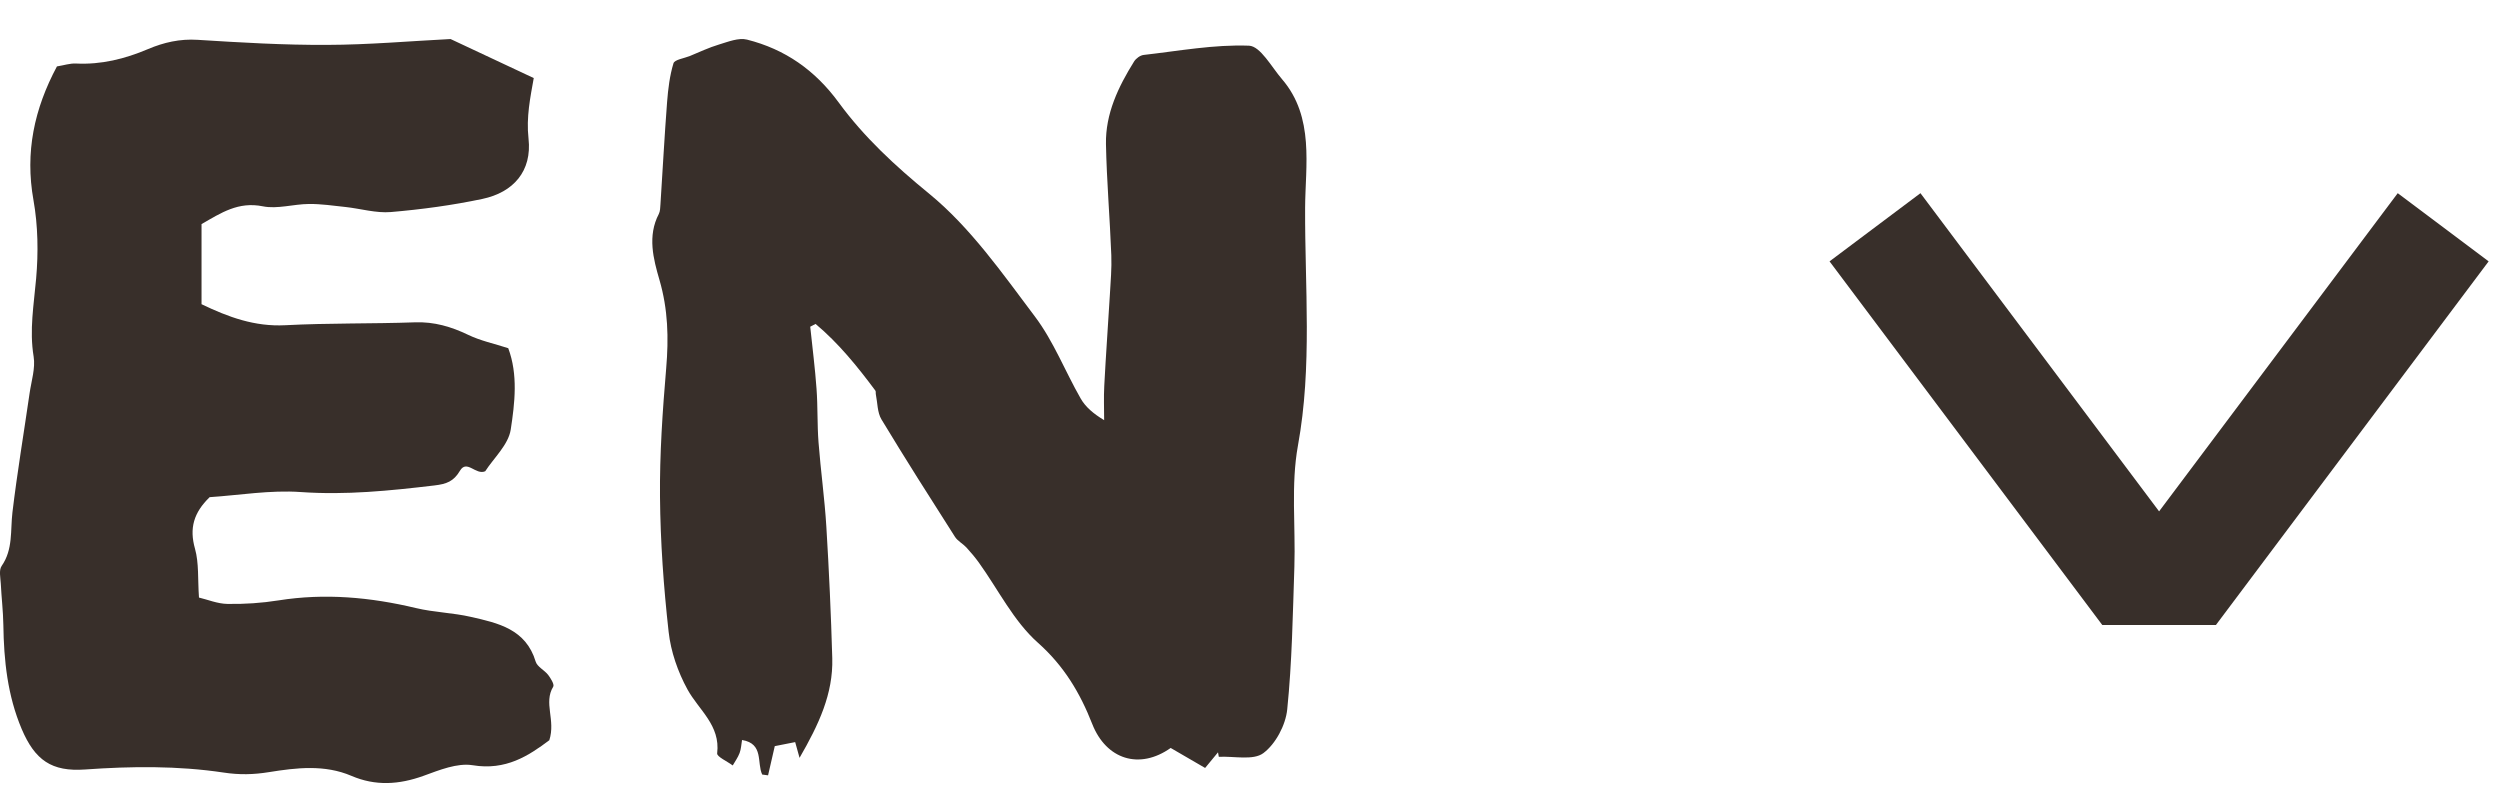
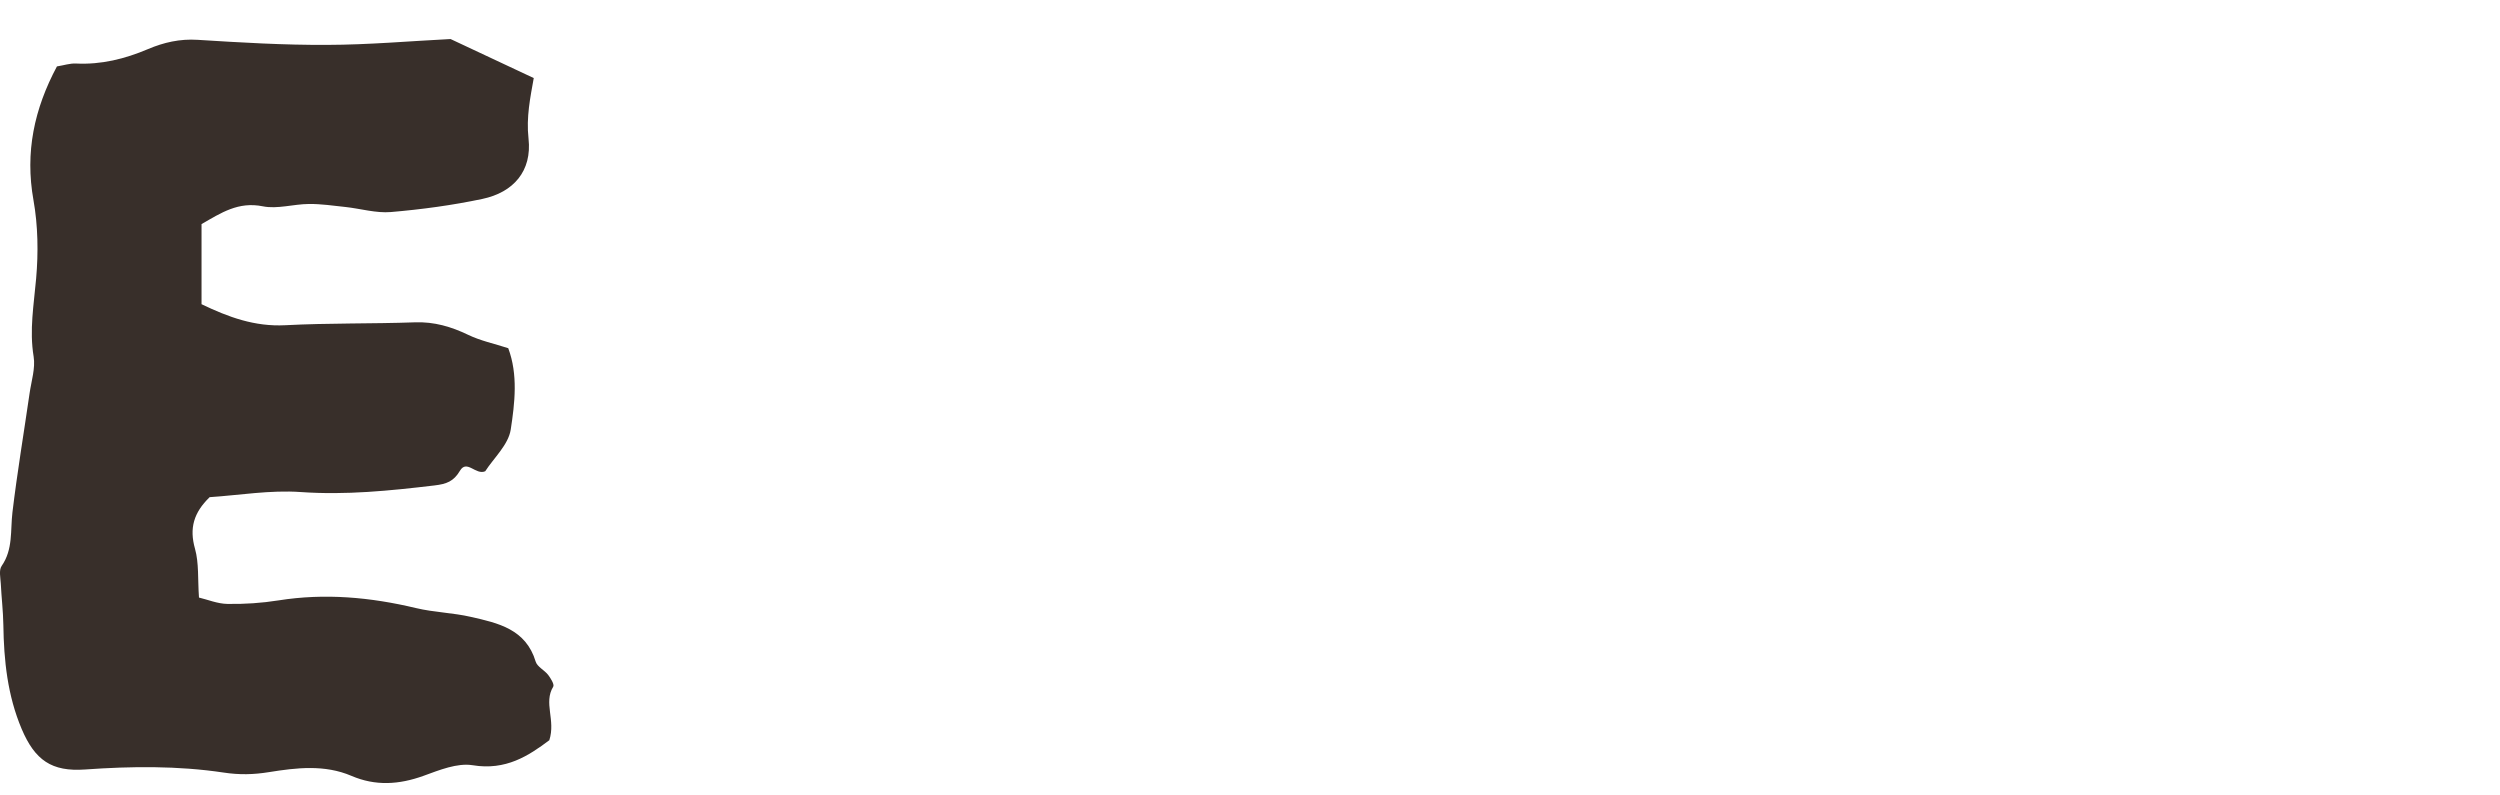
<svg xmlns="http://www.w3.org/2000/svg" width="44" height="14" viewBox="0 0 44 14" fill="none">
-   <path fill-rule="evenodd" clip-rule="evenodd" d="M21.437 13.241C21.365 13.328 21.293 13.415 21.21 13.516C21.001 13.394 20.804 13.28 20.604 13.164C20.054 13.553 19.469 13.367 19.223 12.741C19.01 12.198 18.728 11.721 18.265 11.31C17.839 10.931 17.57 10.378 17.229 9.903C17.161 9.809 17.087 9.721 17.009 9.636C16.947 9.569 16.856 9.523 16.808 9.449C16.371 8.764 15.934 8.078 15.514 7.382C15.44 7.26 15.445 7.09 15.415 6.941C15.41 6.919 15.418 6.889 15.406 6.874C15.09 6.45 14.759 6.04 14.354 5.701C14.323 5.717 14.292 5.733 14.26 5.75C14.298 6.114 14.345 6.479 14.371 6.844C14.394 7.157 14.382 7.472 14.406 7.785C14.444 8.282 14.514 8.777 14.544 9.274C14.591 10.044 14.626 10.814 14.648 11.585C14.665 12.209 14.412 12.75 14.072 13.338C14.033 13.2 14.014 13.13 13.995 13.061C13.893 13.081 13.79 13.101 13.636 13.132C13.607 13.261 13.562 13.454 13.518 13.646C13.484 13.641 13.449 13.637 13.415 13.632C13.317 13.428 13.447 13.088 13.06 13.024C13.046 13.107 13.043 13.185 13.017 13.253C12.988 13.33 12.938 13.4 12.896 13.472C12.8 13.4 12.615 13.318 12.622 13.259C12.682 12.764 12.299 12.498 12.099 12.133C11.931 11.826 11.806 11.468 11.768 11.121C11.68 10.334 11.623 9.539 11.616 8.747C11.609 7.992 11.661 7.234 11.725 6.481C11.77 5.95 11.758 5.445 11.606 4.925C11.5 4.56 11.392 4.154 11.595 3.766C11.62 3.717 11.62 3.653 11.624 3.595C11.663 2.994 11.695 2.393 11.741 1.793C11.759 1.564 11.787 1.332 11.853 1.114C11.873 1.05 12.037 1.027 12.136 0.988C12.309 0.917 12.478 0.836 12.656 0.783C12.816 0.735 12.999 0.66 13.147 0.697C13.817 0.866 14.345 1.235 14.762 1.805C15.208 2.414 15.756 2.921 16.353 3.409C17.08 4.004 17.643 4.812 18.216 5.573C18.544 6.008 18.746 6.536 19.02 7.014C19.104 7.161 19.24 7.279 19.433 7.395C19.433 7.194 19.424 6.992 19.435 6.792C19.463 6.256 19.502 5.72 19.534 5.184C19.547 4.954 19.568 4.721 19.559 4.491C19.534 3.839 19.478 3.188 19.465 2.537C19.455 2.001 19.682 1.528 19.96 1.082C19.994 1.028 20.067 0.974 20.128 0.967C20.746 0.897 21.367 0.781 21.982 0.804C22.183 0.812 22.379 1.179 22.564 1.394C23.139 2.063 22.973 2.924 22.97 3.658C22.964 5.048 23.098 6.448 22.844 7.841C22.718 8.534 22.804 9.264 22.781 9.976C22.753 10.814 22.74 11.655 22.655 12.487C22.627 12.762 22.451 13.094 22.235 13.255C22.057 13.388 21.718 13.306 21.451 13.32C21.447 13.293 21.442 13.267 21.437 13.241Z" fill="#382F2A" />
  <path fill-rule="evenodd" clip-rule="evenodd" d="M3.547 3.944C3.547 4.409 3.547 4.868 3.547 5.354C4.019 5.581 4.483 5.752 5.021 5.724C5.781 5.684 6.544 5.7 7.304 5.673C7.643 5.661 7.942 5.75 8.242 5.894C8.455 5.997 8.694 6.047 8.945 6.128C9.119 6.593 9.061 7.091 8.989 7.56C8.948 7.827 8.691 8.06 8.54 8.294C8.374 8.368 8.217 8.082 8.096 8.284C7.984 8.474 7.858 8.519 7.645 8.544C6.862 8.637 6.087 8.716 5.293 8.66C4.757 8.622 4.211 8.716 3.69 8.75C3.408 9.023 3.33 9.298 3.432 9.658C3.503 9.911 3.479 10.19 3.502 10.517C3.655 10.553 3.829 10.627 4.005 10.629C4.304 10.634 4.606 10.614 4.901 10.567C5.72 10.437 6.521 10.511 7.321 10.702C7.638 10.778 7.97 10.784 8.287 10.857C8.767 10.966 9.256 11.072 9.428 11.645C9.456 11.736 9.582 11.794 9.648 11.879C9.693 11.939 9.76 12.047 9.737 12.085C9.562 12.372 9.783 12.671 9.668 13.028C9.304 13.301 8.903 13.565 8.319 13.468C8.047 13.424 7.731 13.554 7.453 13.655C7.023 13.81 6.609 13.837 6.185 13.655C5.712 13.453 5.217 13.512 4.737 13.589C4.463 13.634 4.21 13.639 3.936 13.597C3.128 13.476 2.312 13.485 1.498 13.543C0.908 13.585 0.615 13.379 0.381 12.829C0.132 12.239 0.068 11.626 0.059 10.997C0.055 10.756 0.026 10.515 0.014 10.274C0.008 10.168 -0.022 10.034 0.029 9.961C0.232 9.668 0.181 9.339 0.219 9.017C0.303 8.316 0.42 7.619 0.521 6.92C0.552 6.706 0.625 6.481 0.592 6.276C0.515 5.81 0.596 5.362 0.636 4.902C0.676 4.446 0.669 3.972 0.589 3.522C0.438 2.678 0.603 1.916 1.002 1.169C1.126 1.149 1.232 1.113 1.336 1.118C1.782 1.14 2.197 1.037 2.605 0.864C2.88 0.747 3.166 0.681 3.478 0.701C4.237 0.749 4.999 0.794 5.76 0.79C6.491 0.788 7.221 0.723 7.93 0.687C8.413 0.913 8.877 1.131 9.394 1.374C9.334 1.712 9.26 2.06 9.302 2.439C9.366 3.011 9.036 3.386 8.49 3.501C7.96 3.613 7.419 3.686 6.879 3.732C6.617 3.754 6.347 3.672 6.08 3.643C5.867 3.62 5.651 3.588 5.437 3.59C5.165 3.592 4.881 3.683 4.625 3.631C4.194 3.544 3.892 3.746 3.547 3.944Z" fill="#382F2A" />
-   <path fill-rule="evenodd" clip-rule="evenodd" d="M32.2 4.6L33.8 3.4L38 9L42.2 3.4L43.8 4.6L39 11H37L32.2 4.6Z" fill="#382F2A" />
</svg>